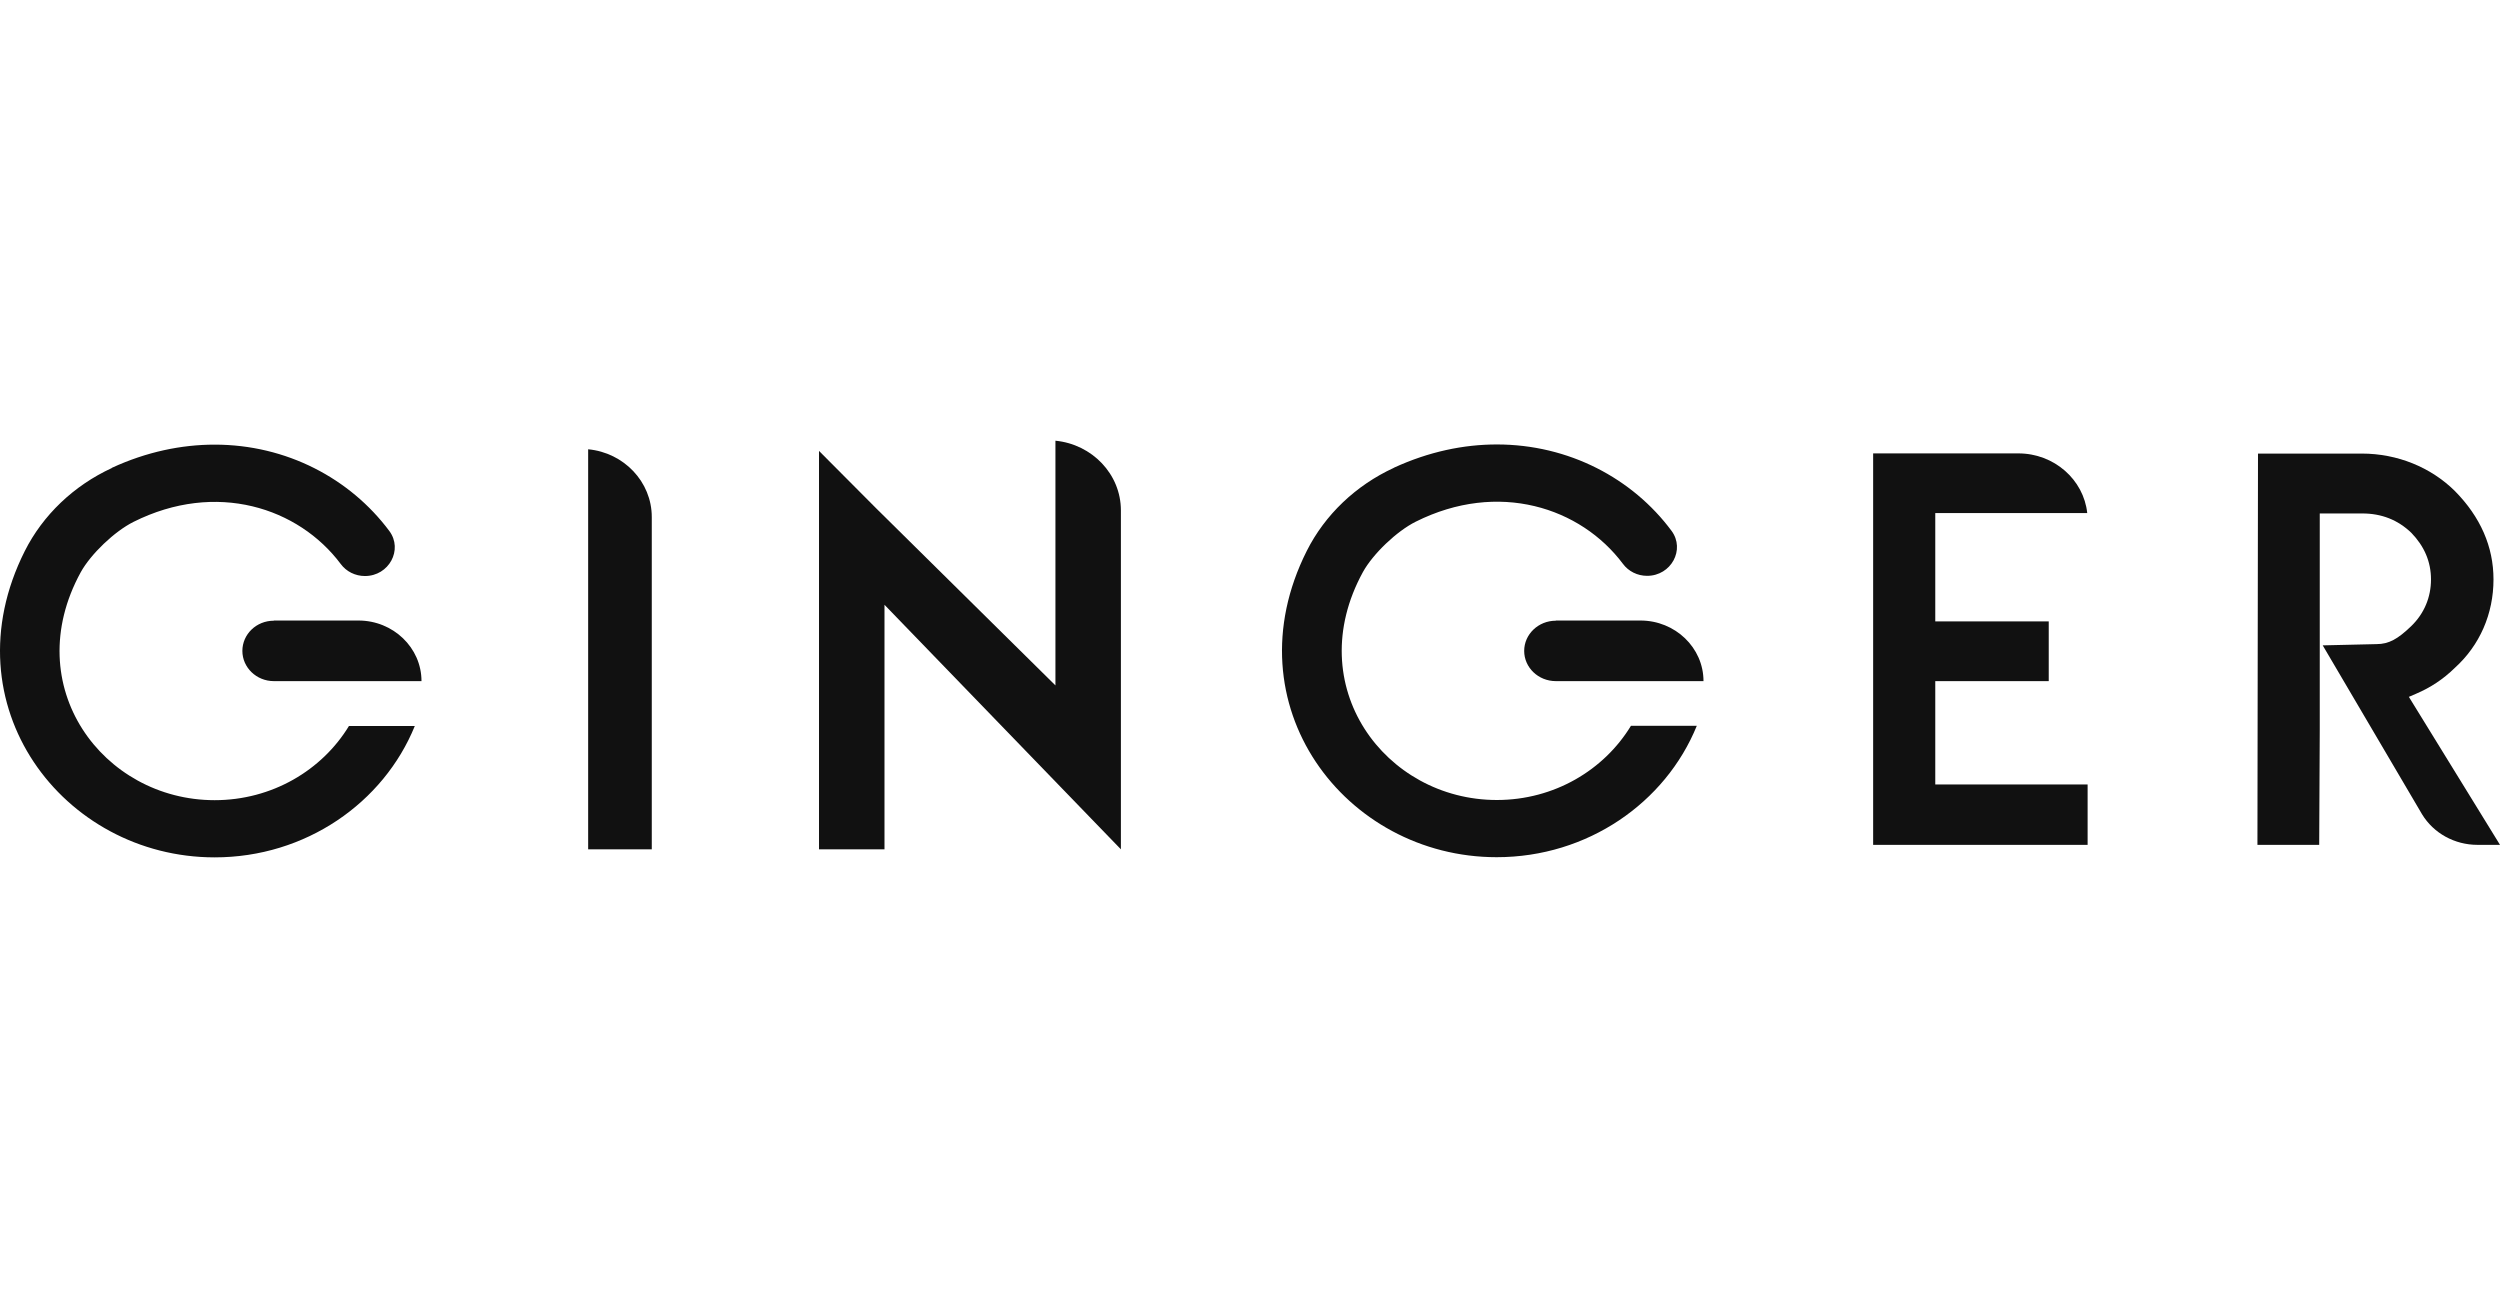
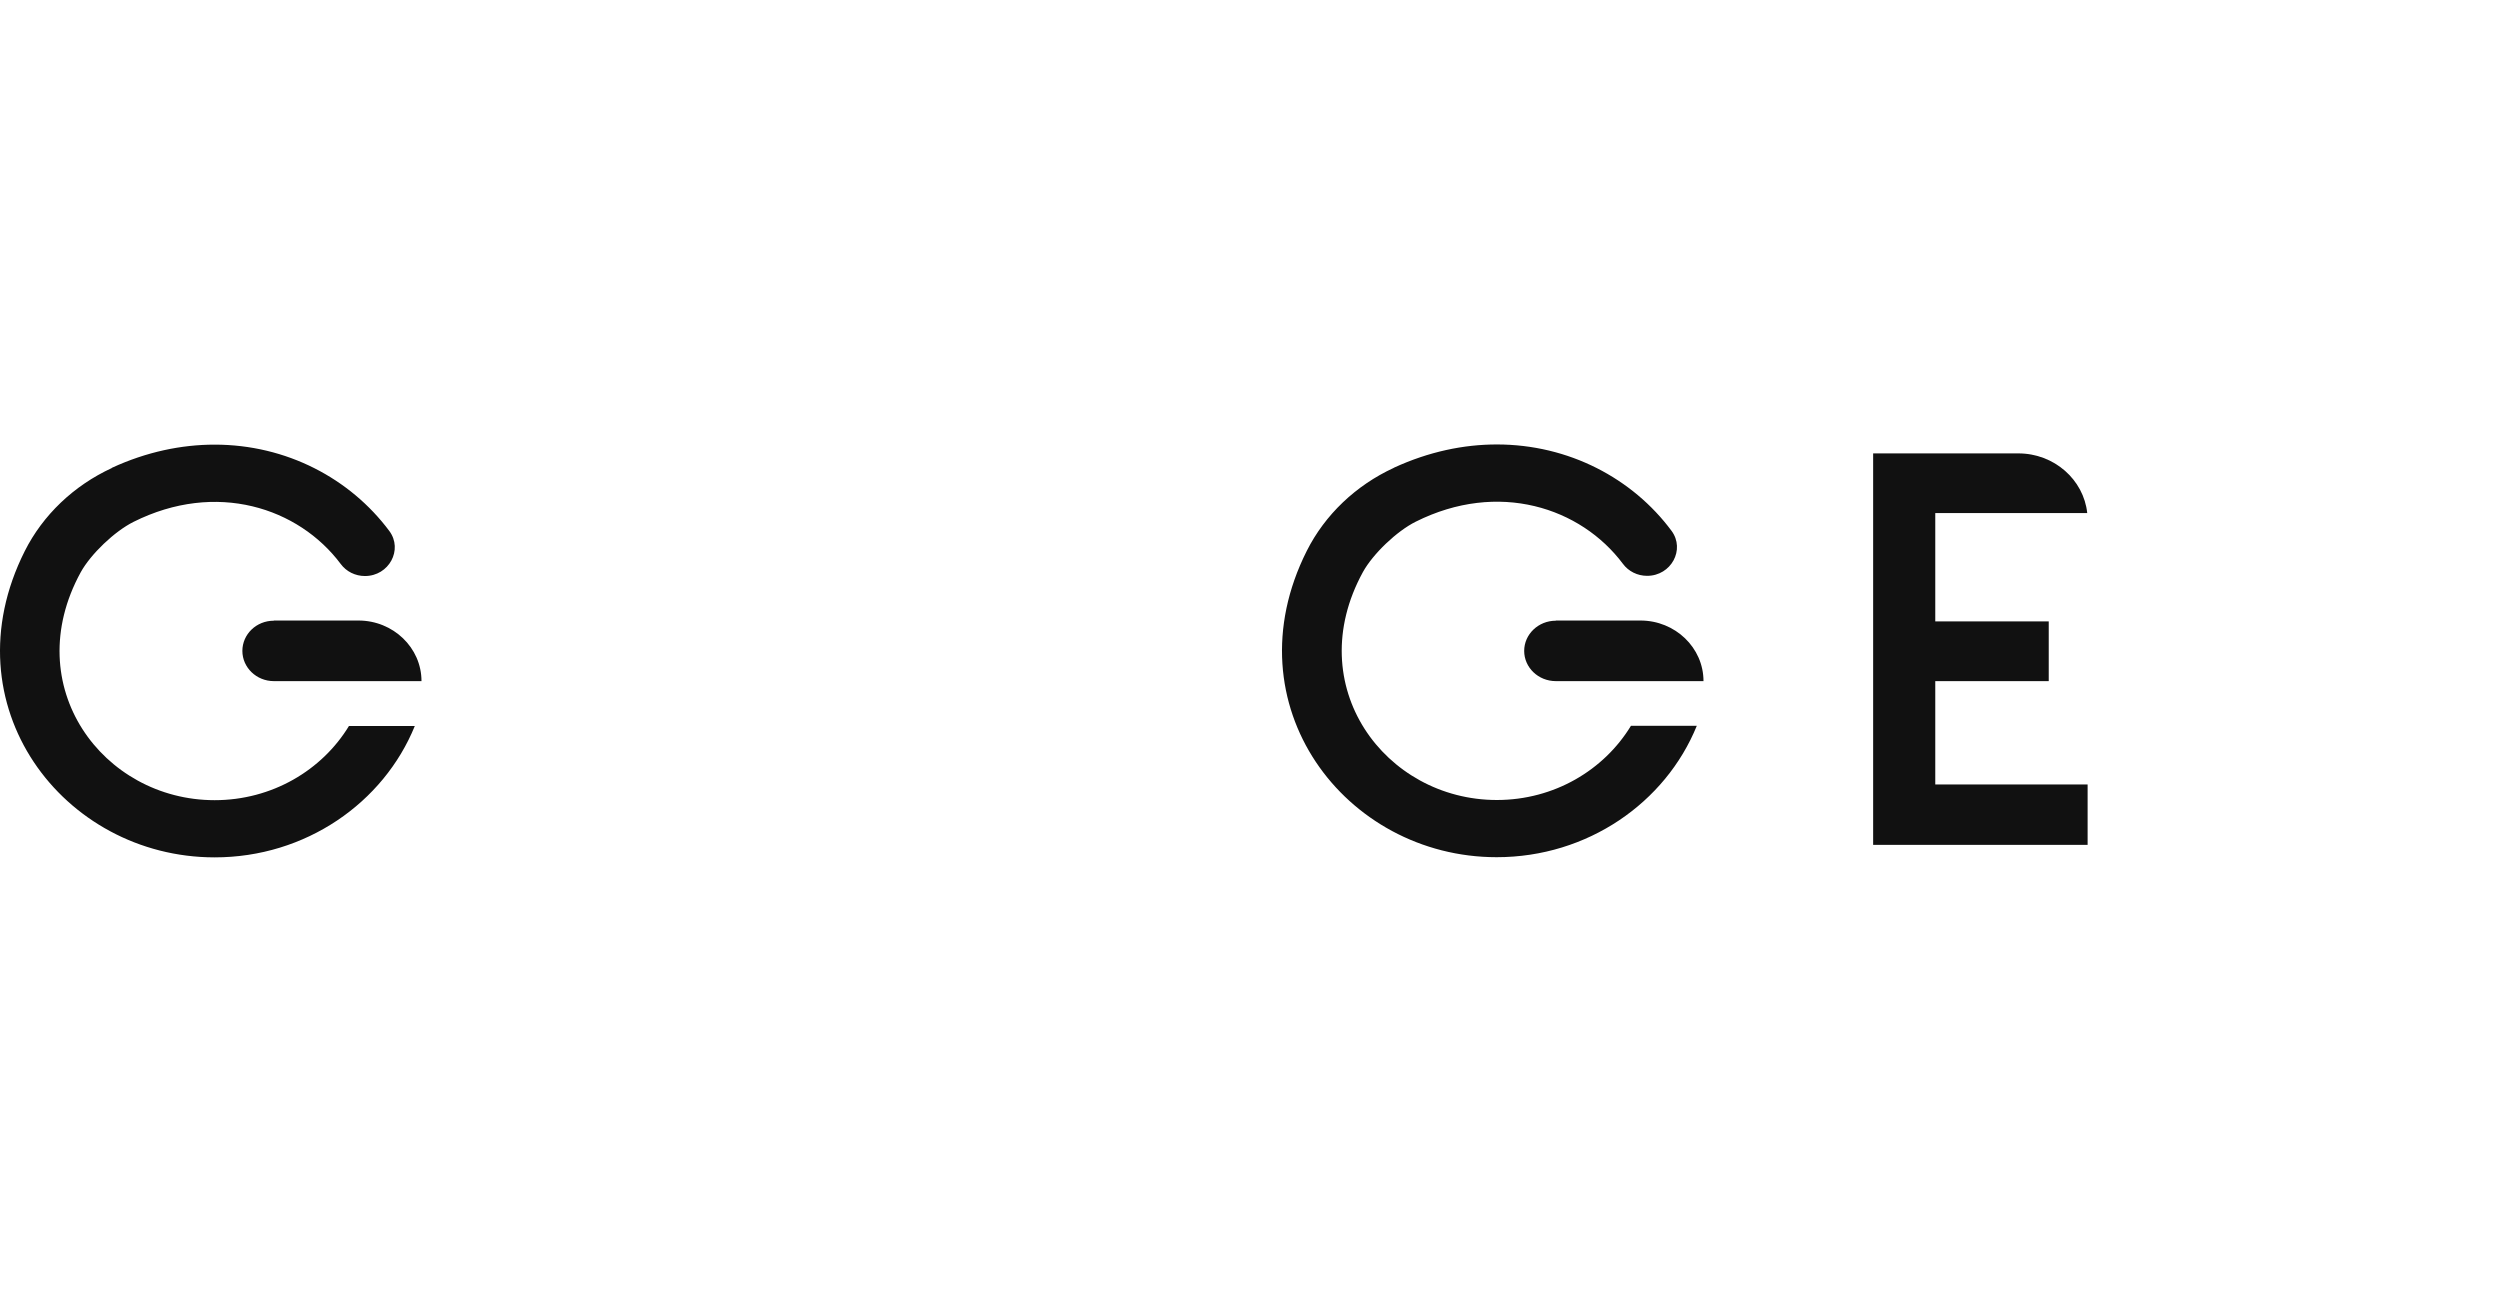
<svg xmlns="http://www.w3.org/2000/svg" width="156" height="82" viewBox="0 0 156 82" fill="none">
-   <path d="M65.859 42.77L54.681 31.727L51.106 28.136V52.998H55.192V37.739L69.944 52.998V31.85C69.944 29.586 68.145 27.723 65.859 27.5V42.781V42.77Z" fill="#111111" />
-   <path d="M36.701 52.998H40.671V32.263C40.671 30.065 38.93 28.247 36.701 28.035V52.998Z" fill="#111111" />
  <path d="M17.085 38.732C15.994 38.732 15.124 39.58 15.124 40.617C15.124 41.654 16.006 42.502 17.085 42.502H26.301C26.301 40.416 24.537 38.721 22.366 38.721H17.085V38.732ZM97.082 38.732C95.991 38.732 95.109 39.58 95.109 40.617C95.109 41.654 95.991 42.502 97.082 42.502H106.298C106.298 40.416 104.534 38.721 102.363 38.721H97.082V38.732ZM6.975 29.207C4.608 30.3 2.681 32.129 1.543 34.393C-3.285 43.997 3.923 53.5 13.394 53.5C19.07 53.5 23.933 50.098 25.884 45.302H21.775C20.092 48.068 16.969 49.931 13.394 49.931C6.407 49.931 1.149 42.815 5.037 35.709C5.664 34.572 7.15 33.155 8.333 32.564C13.487 29.987 18.629 31.672 21.264 35.196C21.612 35.665 22.169 35.944 22.773 35.944C24.27 35.944 25.164 34.304 24.293 33.133C21.856 29.865 17.886 27.745 13.394 27.745C11.328 27.745 9.146 28.192 6.975 29.195M86.972 29.195C84.604 30.288 82.677 32.118 81.54 34.382C76.711 43.986 83.919 53.489 93.391 53.489C99.067 53.489 103.93 50.087 105.88 45.291H101.771C100.088 48.057 96.978 49.92 93.403 49.92C86.415 49.92 81.157 42.803 85.045 35.698C85.672 34.56 87.158 33.144 88.342 32.553C93.495 29.976 98.637 31.66 101.272 35.185C101.62 35.654 102.178 35.932 102.781 35.932C104.278 35.932 105.172 34.293 104.302 33.122C101.876 29.854 97.894 27.734 93.403 27.734C91.336 27.734 89.166 28.18 86.984 29.184L86.972 29.195Z" fill="#111111" />
  <path d="M116.884 52.719H130.267V48.949H120.761V42.502H127.841V38.777H120.761V32.017H130.244C130.023 29.932 128.178 28.292 125.949 28.292H116.884V52.719Z" fill="#111111" />
-   <path d="M140.899 28.303L140.864 52.719H144.718L144.753 45.503V32.04H147.411C148.606 32.04 149.628 32.441 150.463 33.244C151.276 34.081 151.694 35.051 151.694 36.156C151.694 37.26 151.276 38.286 150.452 39.078C149.628 39.87 149.071 40.193 148.293 40.193L144.938 40.271L151.137 50.812C151.856 51.994 153.168 52.719 154.596 52.719H156L150.313 43.484L150.754 43.294C151.671 42.904 152.46 42.38 153.179 41.677C154.735 40.271 155.594 38.308 155.594 36.156C155.594 34.114 154.781 32.252 153.168 30.623C151.682 29.162 149.604 28.303 147.376 28.303H140.899Z" fill="#111111" />
</svg>